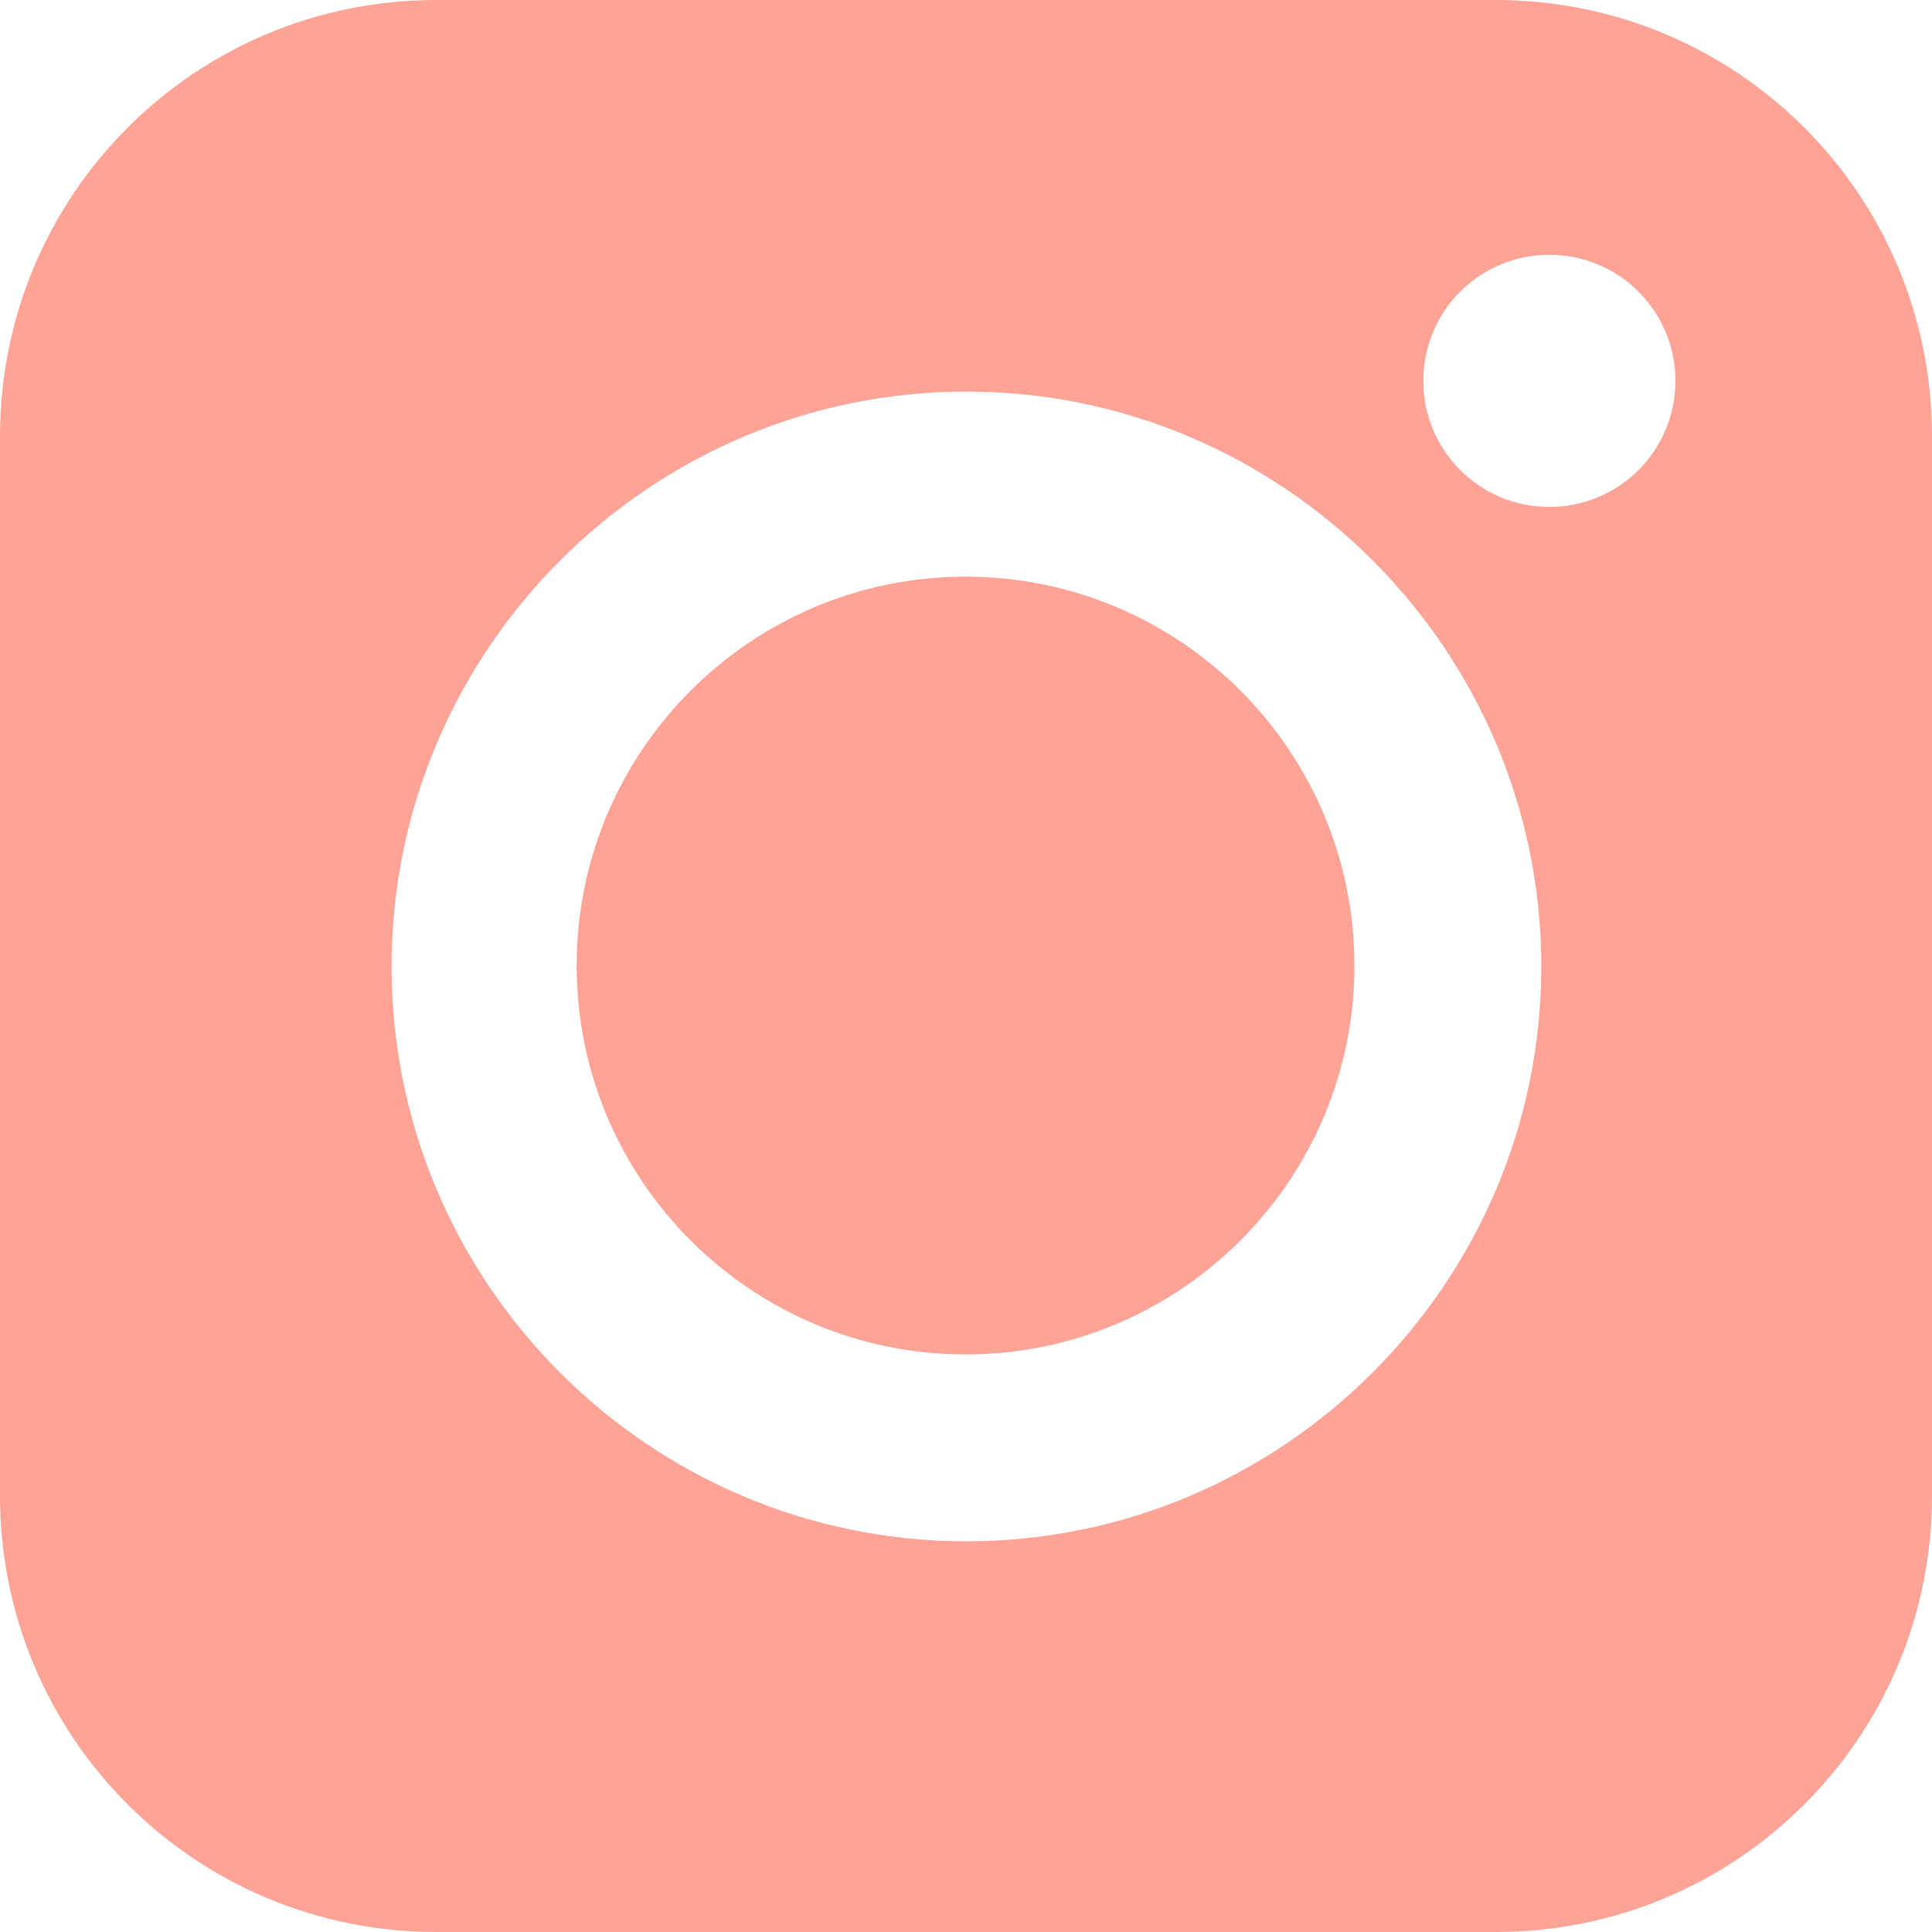
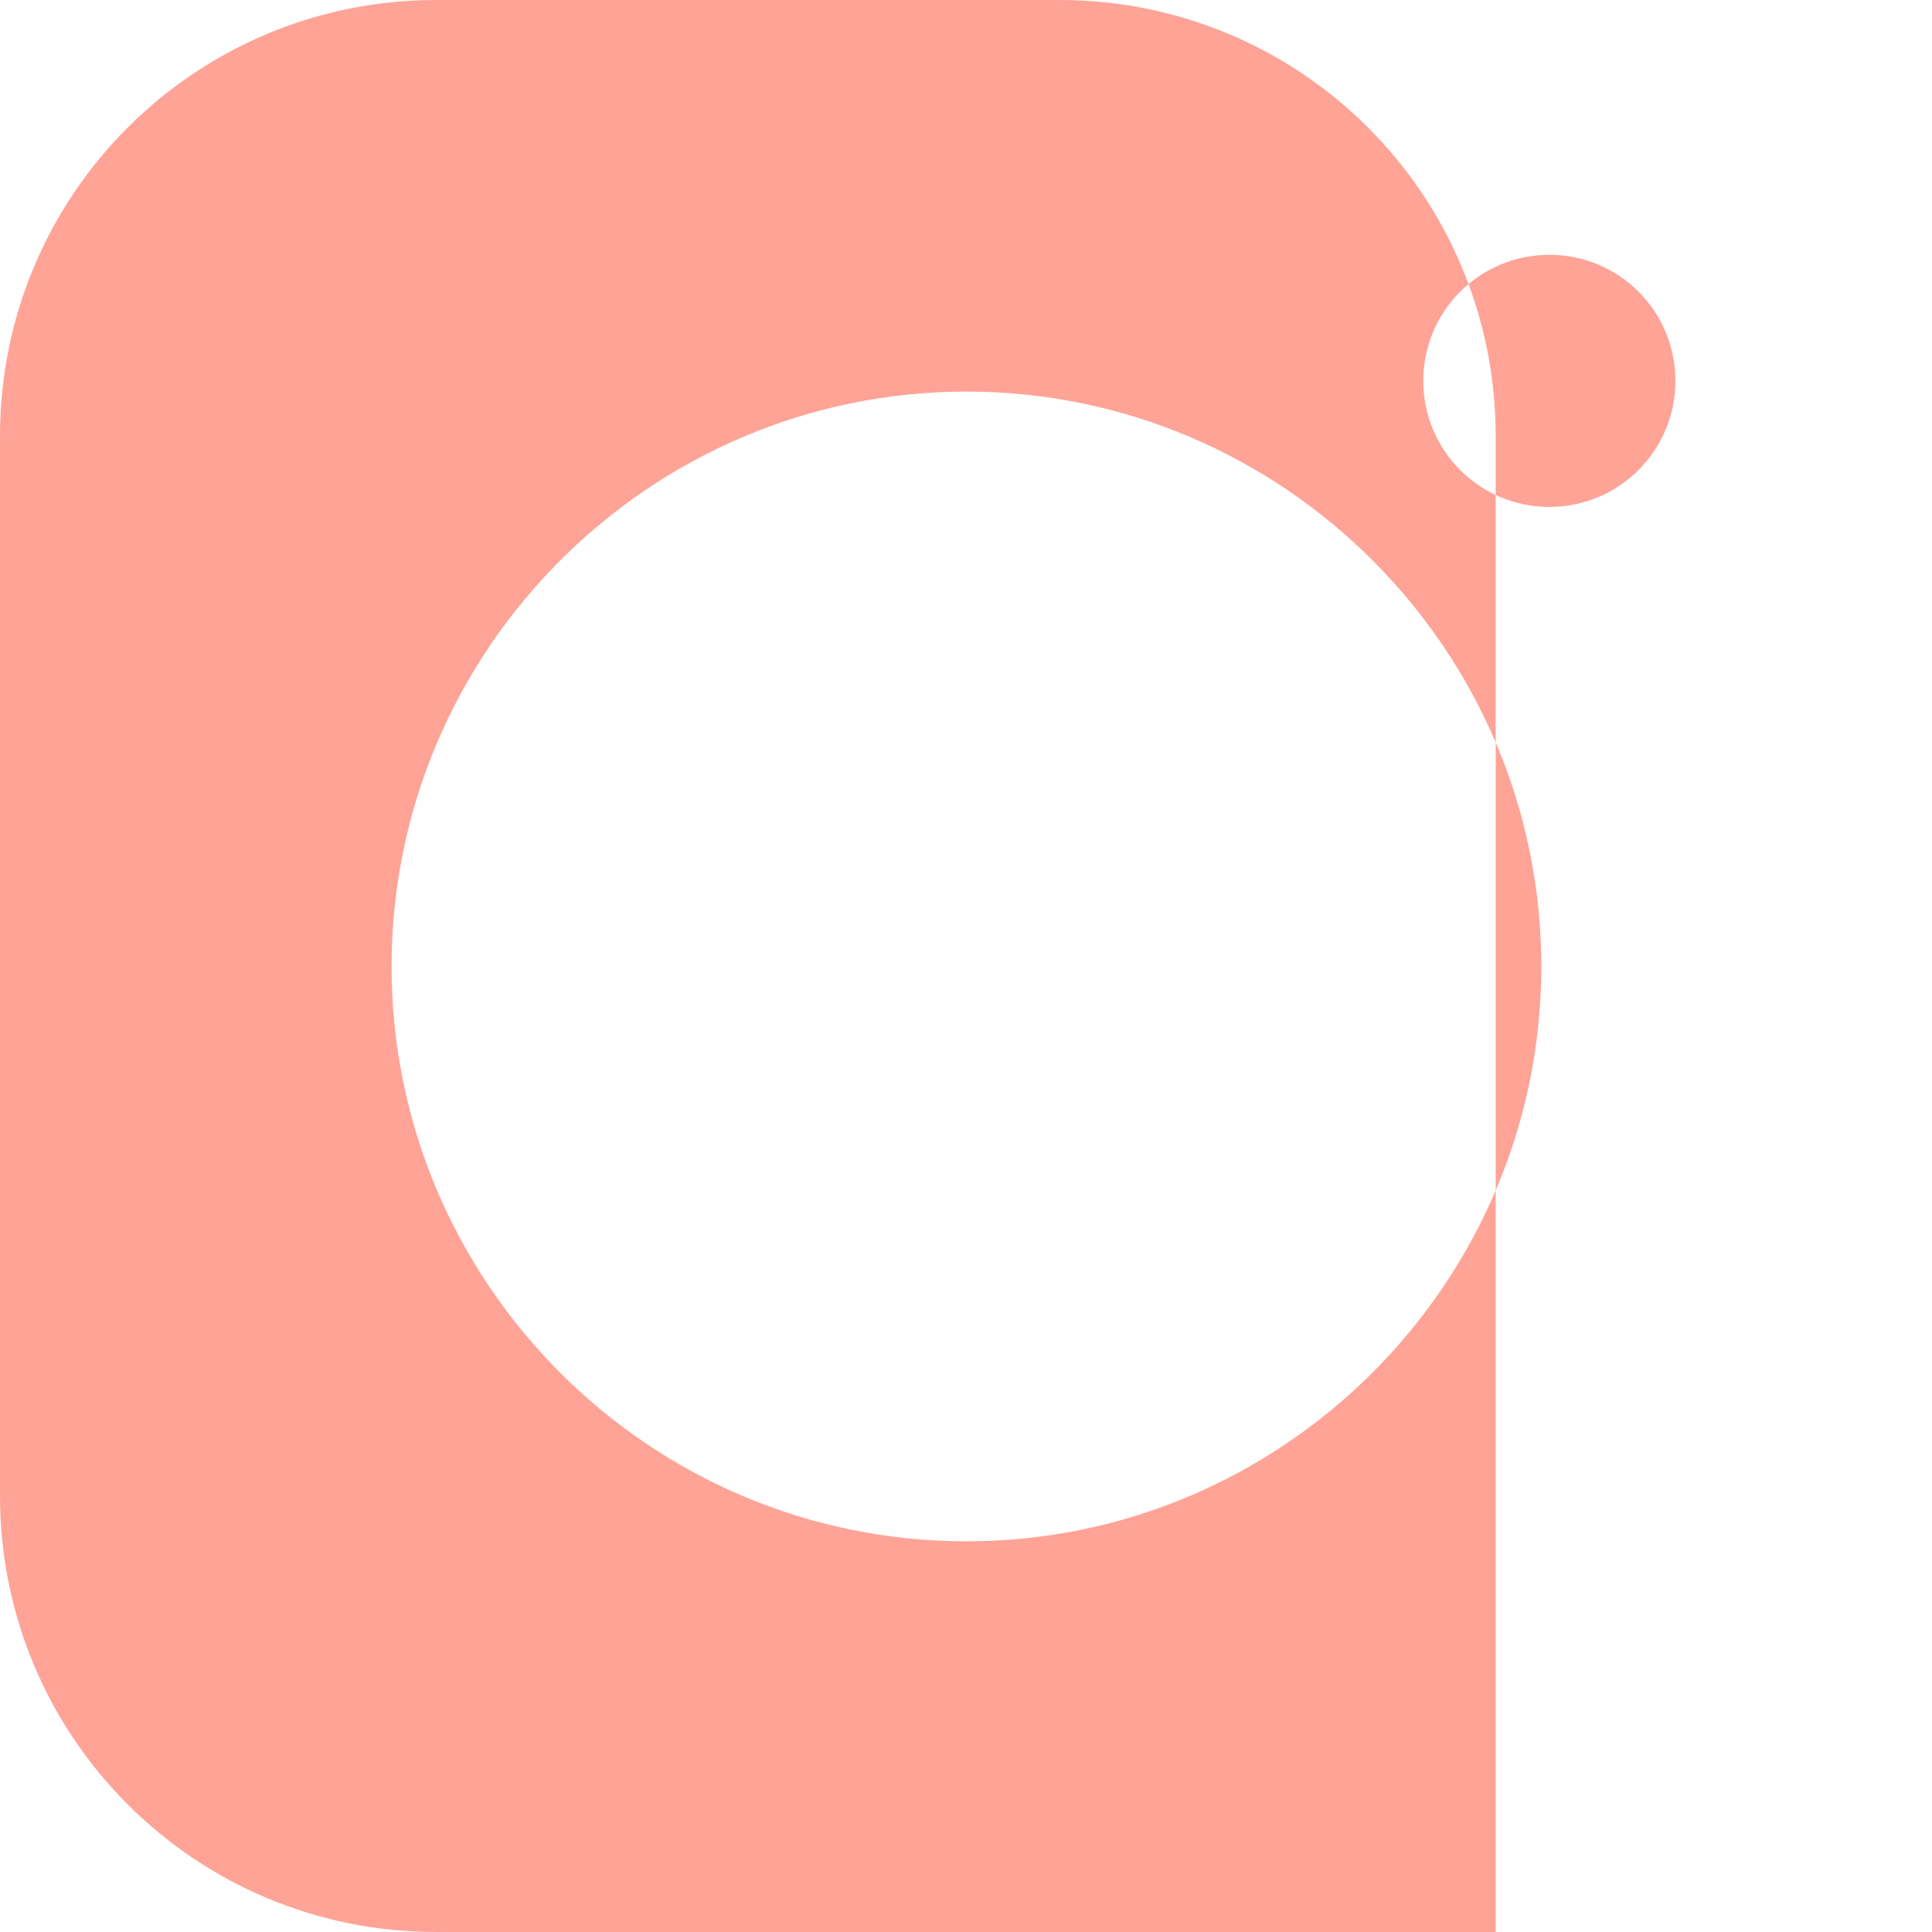
<svg xmlns="http://www.w3.org/2000/svg" id="Layer_2" data-name="Layer 2" viewBox="0 0 21.61 21.61">
  <defs>
    <style>
      .cls-1 {
        fill: #ffa397;
      }
    </style>
  </defs>
  <g id="Layer_1-2" data-name="Layer 1">
    <g>
-       <path class="cls-1" d="m10.8,6.45c-2.4,0-4.35,1.95-4.35,4.35s1.95,4.35,4.35,4.35,4.35-1.95,4.35-4.35-1.95-4.35-4.35-4.35Z" />
-       <path class="cls-1" d="m16.73,0H4.88C2.18,0,0,2.18,0,4.88v11.85c0,2.7,2.18,4.88,4.88,4.88h11.85c2.7,0,4.88-2.18,4.88-4.88V4.88c0-2.7-2.18-4.88-4.88-4.88Zm-5.92,17.24c-3.55,0-6.43-2.89-6.43-6.43s2.89-6.43,6.43-6.43,6.43,2.89,6.43,6.43-2.89,6.43-6.43,6.43Zm6.52-11.57c-.78,0-1.41-.63-1.41-1.41s.63-1.41,1.41-1.41,1.41.63,1.41,1.41-.63,1.41-1.41,1.41Z" />
+       <path class="cls-1" d="m16.73,0H4.88C2.18,0,0,2.18,0,4.88v11.85c0,2.7,2.18,4.88,4.88,4.88h11.85V4.88c0-2.7-2.18-4.88-4.88-4.88Zm-5.92,17.24c-3.55,0-6.43-2.89-6.43-6.43s2.89-6.43,6.43-6.43,6.43,2.89,6.43,6.43-2.89,6.43-6.43,6.43Zm6.52-11.57c-.78,0-1.41-.63-1.41-1.41s.63-1.41,1.41-1.41,1.41.63,1.41,1.41-.63,1.41-1.41,1.41Z" />
    </g>
  </g>
</svg>